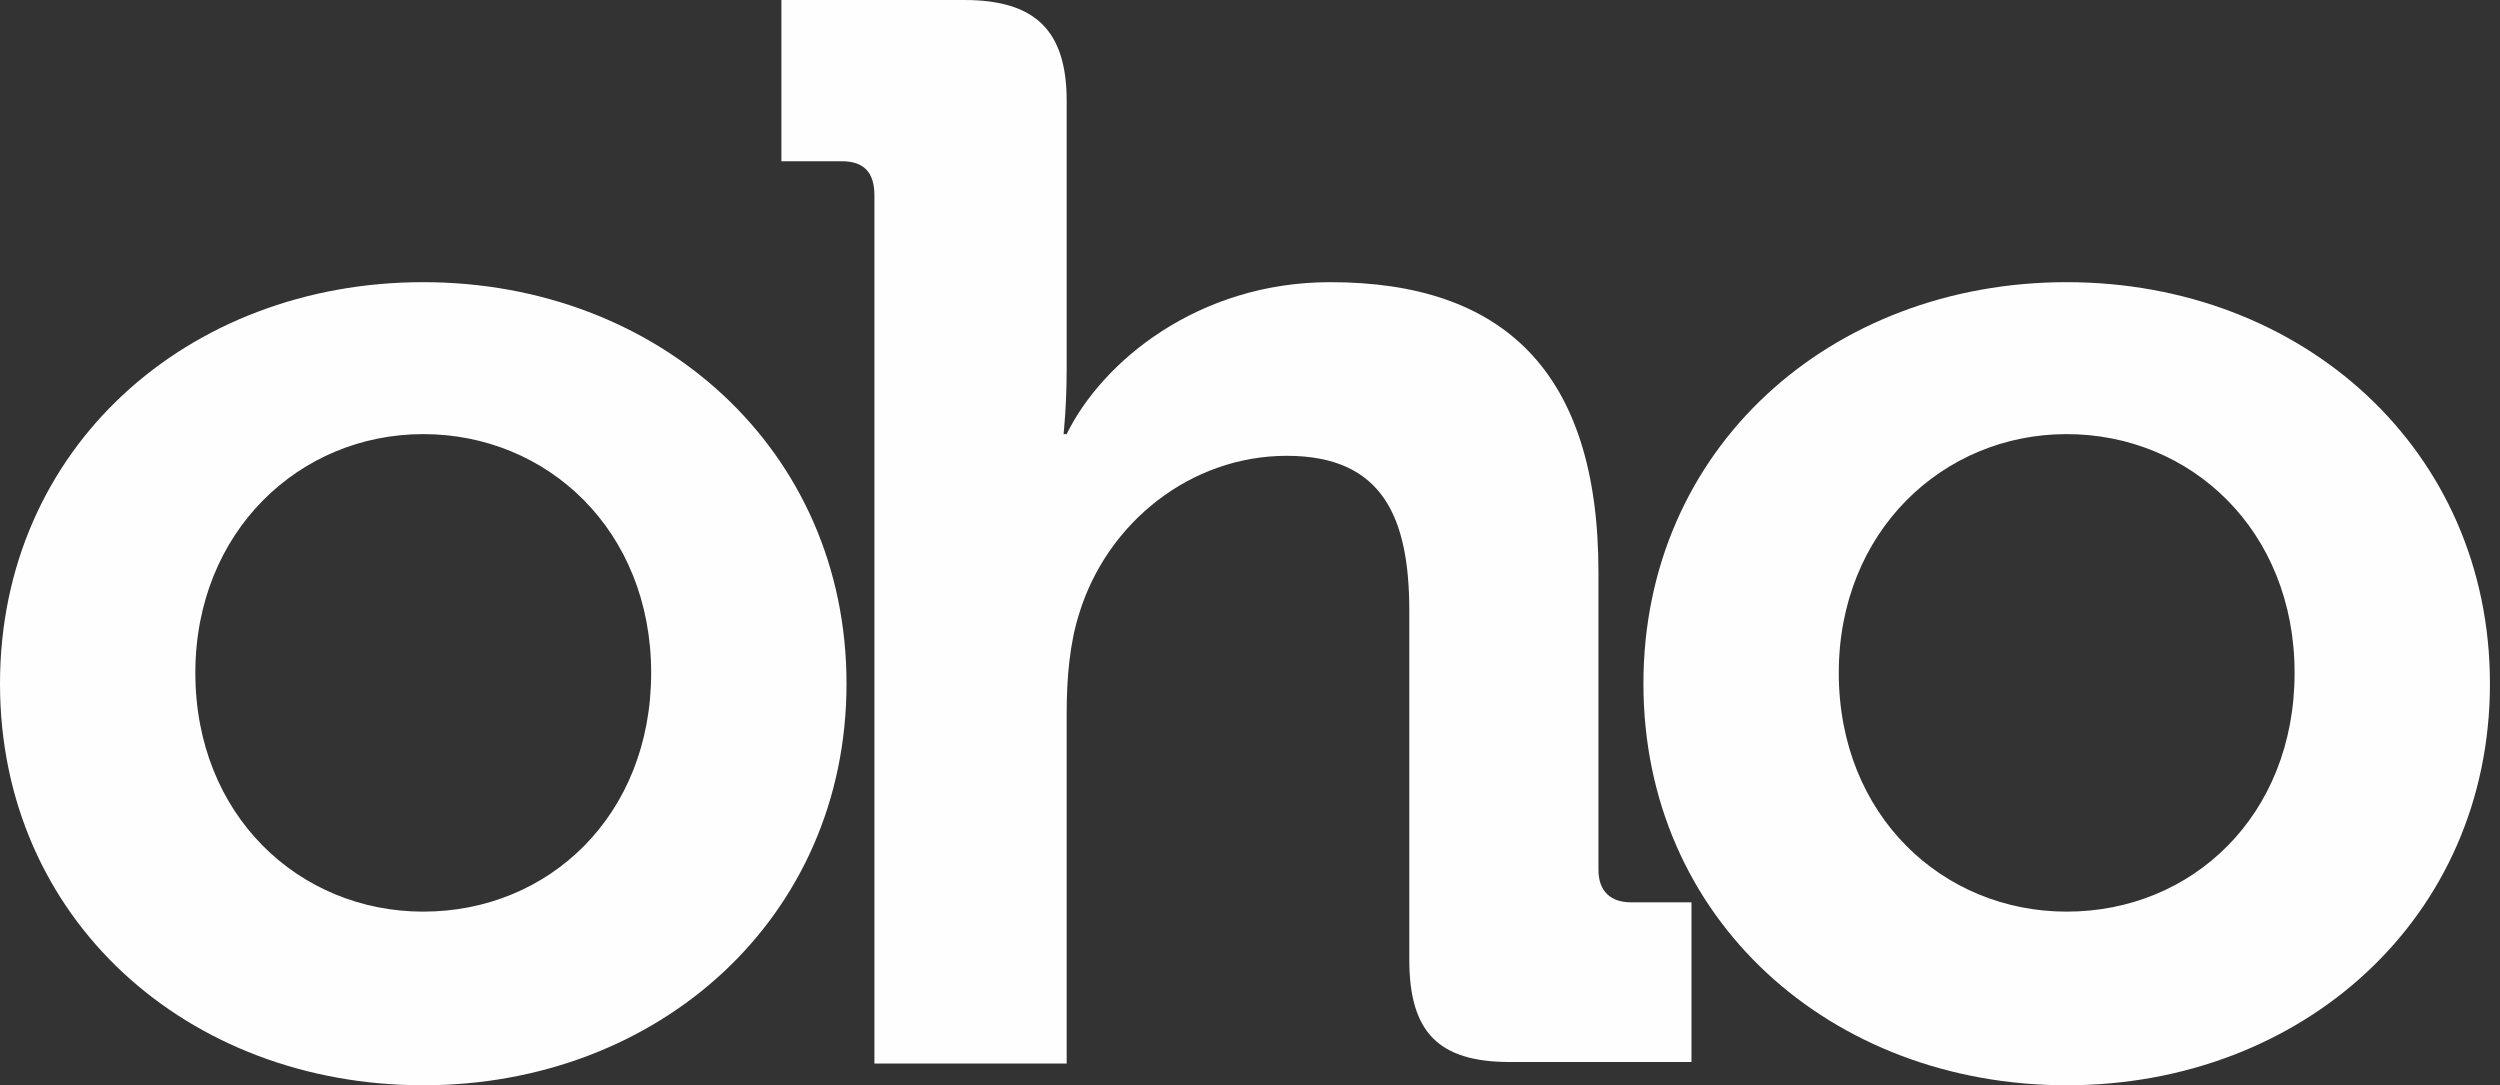
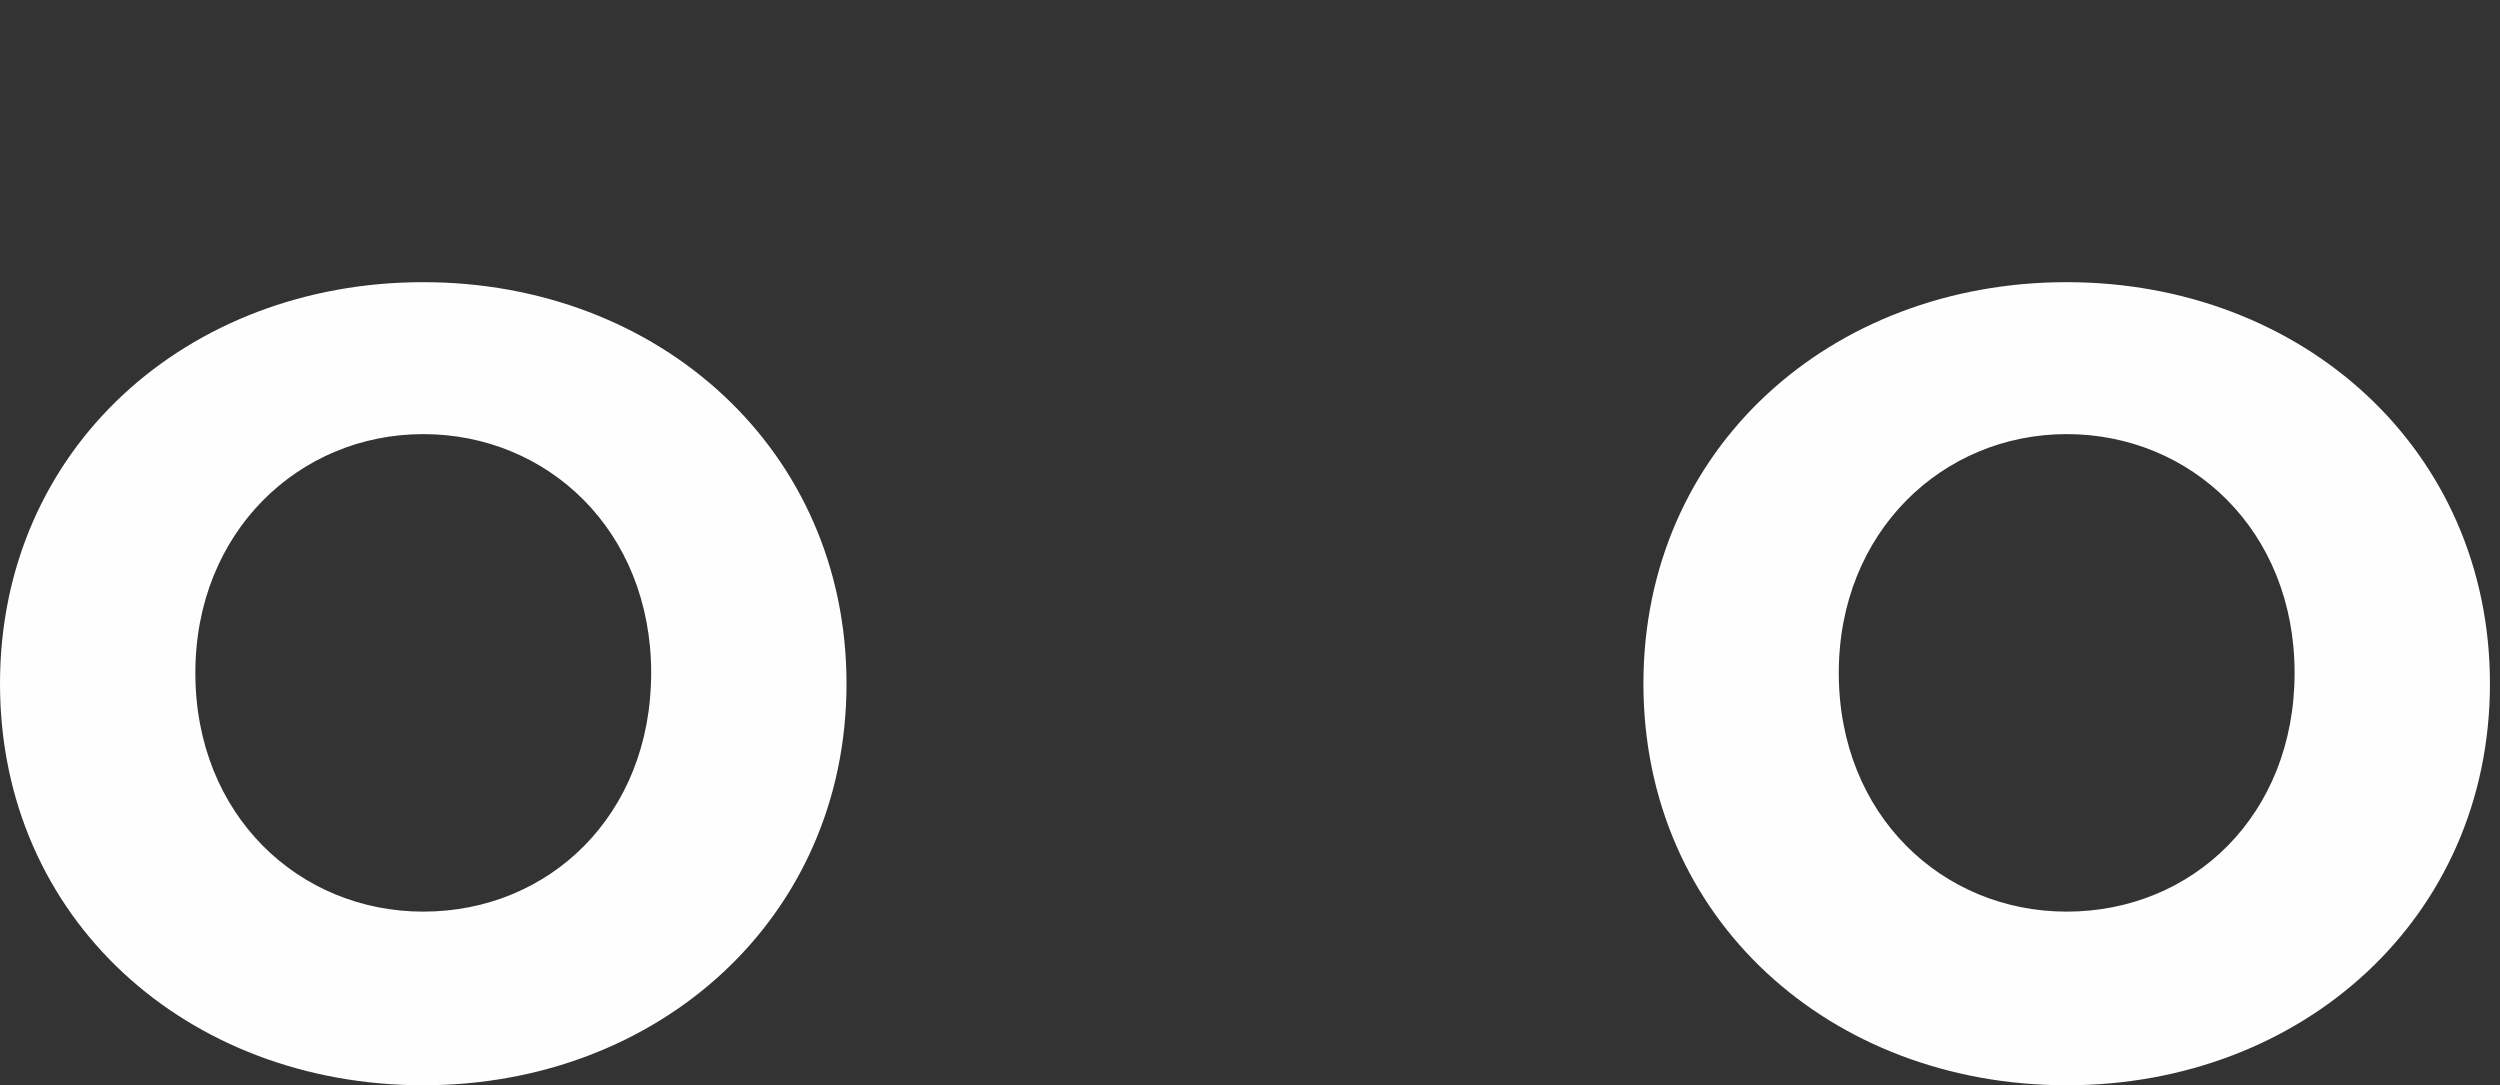
<svg xmlns="http://www.w3.org/2000/svg" width="129" height="56" viewBox="0 0 129 56" fill="none">
  <rect x="0" y="0" width="129" height="56" fill="#333333" stroke="none" />
  <g clip-path="url(#clip0_3072_2231)">
    <path d="M21.84 14.56C34 14.56 43.68 23.2 43.68 35.28C43.68 47.36 34 56 21.84 56C9.68 56 0 47.44 0 35.28C0 23.12 9.68 14.56 21.84 14.56ZM21.84 47.04C28.32 47.04 33.6 42.08 33.6 34.72C33.6 27.36 28.24 22.4 21.84 22.4C15.44 22.4 10.08 27.44 10.08 34.72C10.08 42.08 15.44 47.04 21.84 47.04Z" fill="#FEFEFE" />
    <path d="M106.641 14.56C118.801 14.56 128.481 23.2 128.481 35.28C128.481 47.36 118.801 56 106.641 56C94.481 56 84.801 47.44 84.801 35.28C84.801 23.12 94.481 14.56 106.641 14.56ZM106.641 47.04C113.121 47.04 118.401 42.08 118.401 34.72C118.401 27.36 113.041 22.4 106.641 22.4C100.241 22.4 94.881 27.44 94.881 34.72C94.881 42.08 100.241 47.04 106.641 47.04Z" fill="#FEFEFE" />
-     <path d="M43.44 8.32H40.32V0H49.76C53.44 0 55.04 1.6 55.04 5.2V19.04C55.04 20.96 54.88 22.4 54.88 22.4H55.04C56.88 18.64 61.84 14.56 68.64 14.56C77.52 14.56 82.48 19.12 82.48 29.52V44.88C82.48 46 83.12 46.56 84.16 46.56H87.28V54.8H77.92C74.24 54.8 72.72 53.28 72.72 49.52V31.52C72.72 26.72 71.36 23.52 66.4 23.52C61.44 23.52 57.12 26.96 55.68 31.68C55.2 33.2 55.04 34.96 55.04 36.8V54.88H45.12V10.08C45.12 8.88 44.56 8.32 43.44 8.32Z" fill="#FEFEFE" />
  </g>
  <defs>
    <clipPath id="clip0_3072_2231">
      <rect width="128.48" height="56" fill="white" />
    </clipPath>
  </defs>
</svg>